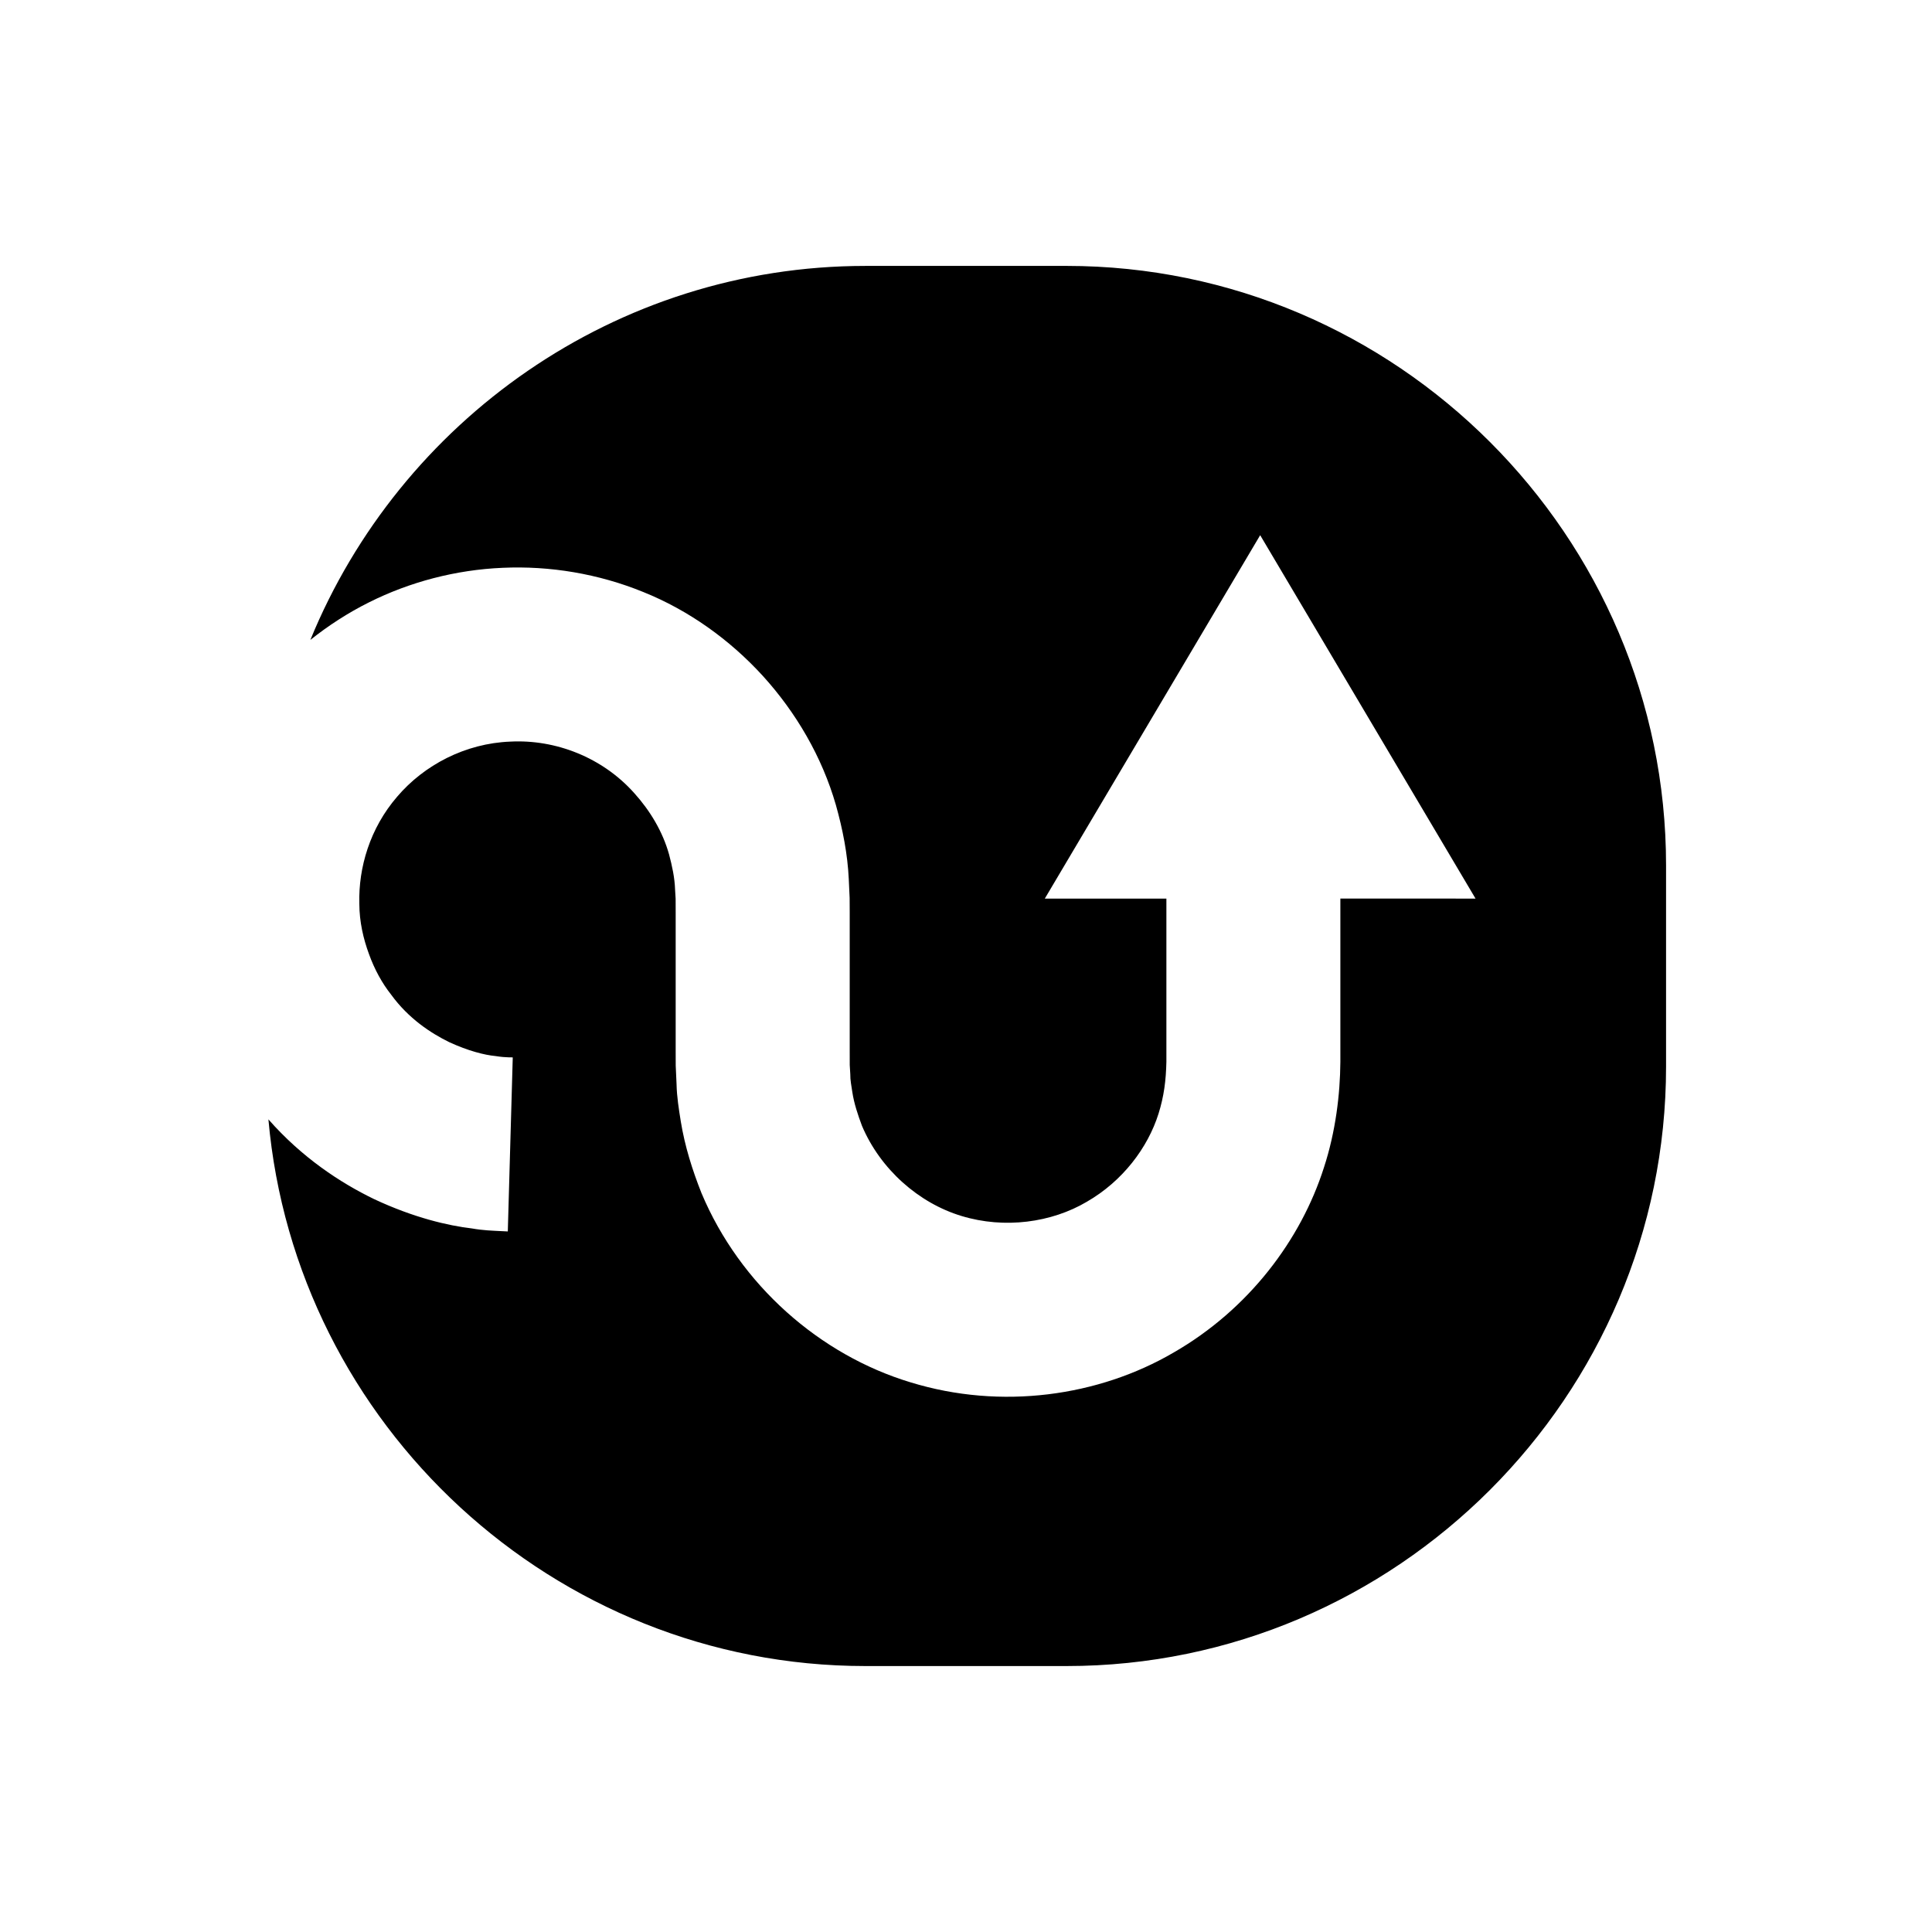
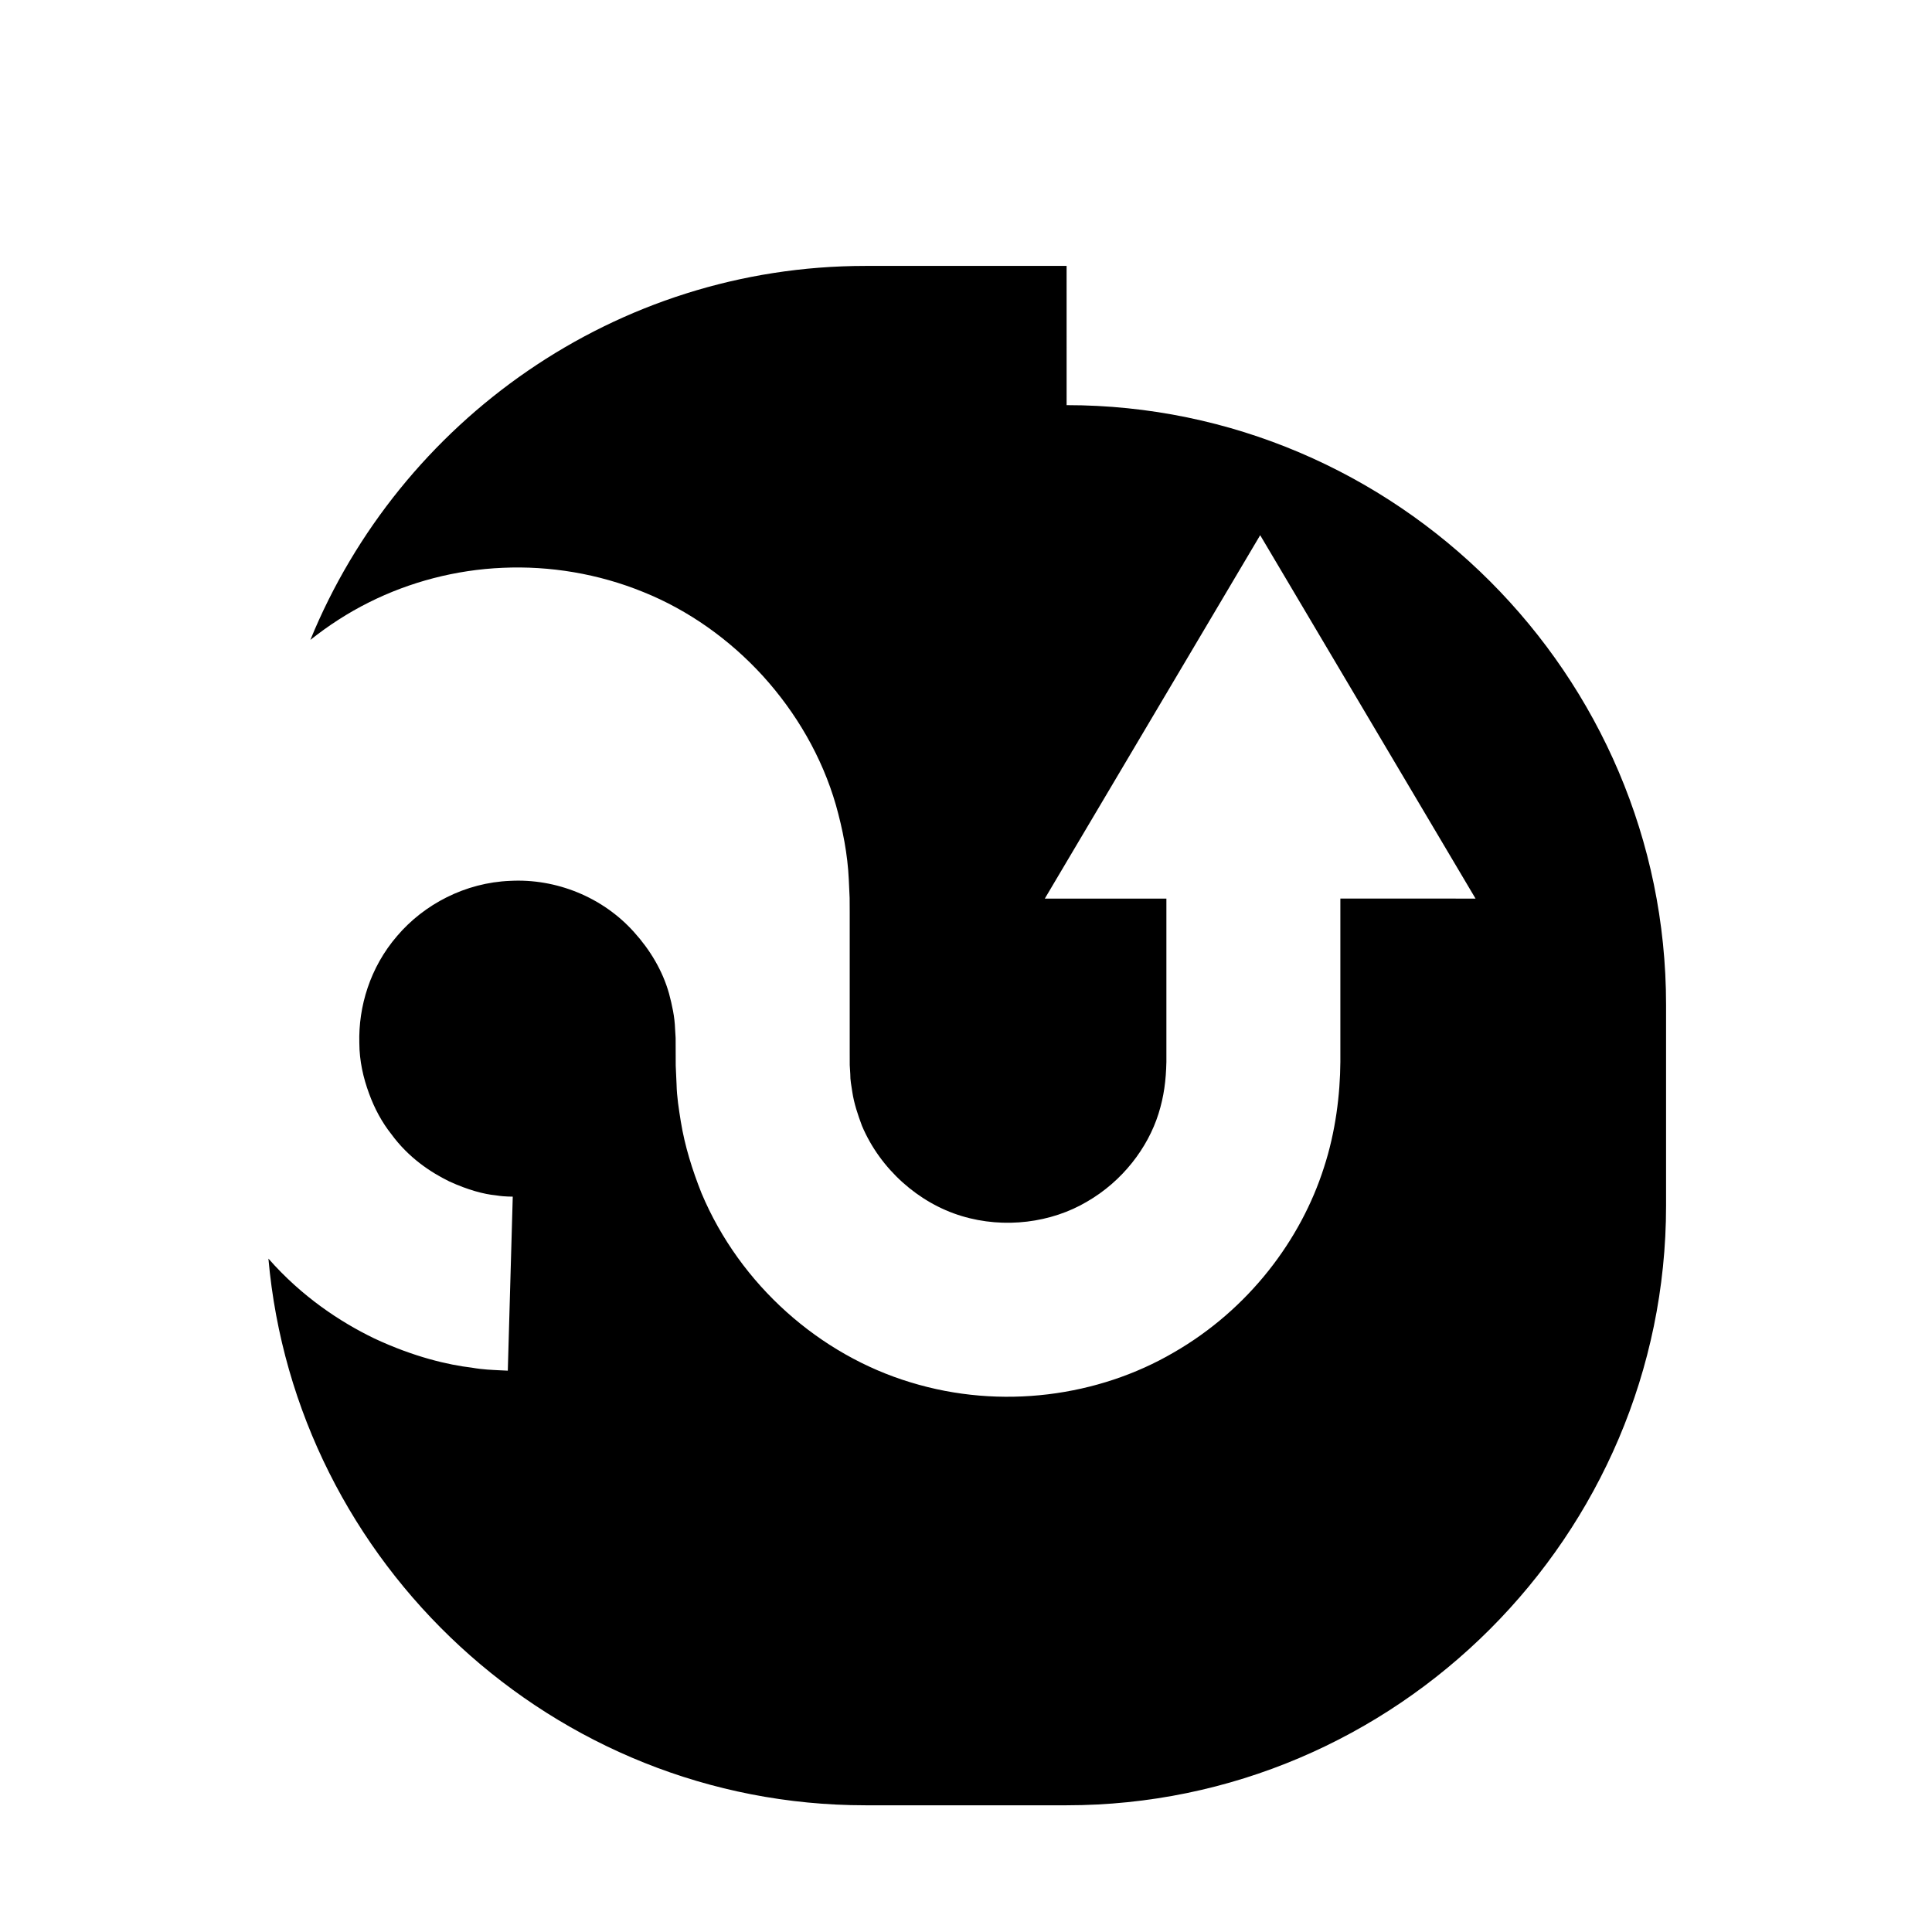
<svg xmlns="http://www.w3.org/2000/svg" fill="#000000" width="800px" height="800px" version="1.1" viewBox="144 144 512 512">
-   <path d="m426.66 214.47h-53.312c-66.266 0-123.36 41.133-147.1 99.113 4.766-3.797 9.961-7.172 15.562-9.965 10.766-5.391 22.969-8.625 35.43-9.145 12.426-0.559 25.285 1.543 37.242 6.418 11.977 4.82 22.84 12.559 31.676 22.227 8.797 9.691 15.68 21.414 19.367 34.234 1.801 6.398 3.098 12.992 3.41 19.629l0.227 4.984 0.02 3.797v7.387 29.512l0.008 3.609 0.145 2.379c-0.027 1.602 0.305 3.148 0.531 4.707 0.469 3.117 1.48 6.082 2.566 9 4.875 11.516 15.043 20.477 26.395 23.898 11.414 3.469 23.855 1.742 33.18-3.766 9.496-5.461 16.176-14.324 19.012-23.344 1.453-4.637 1.977-8.832 2.086-13.715v-19.125-24.168h-32.219l57.074-96.305 57.074 96.305-35.824-0.004v24.168 19.125c-0.059 8.574-1.262 18.555-4.359 28-6.082 19.094-19.891 37.555-39.84 49.02-19.859 11.602-45.656 15.273-69.703 7.891-24.047-7.262-45.176-25.797-55.398-50.133-2.43-6.113-4.426-12.453-5.488-18.988-0.52-3.269-1.055-6.547-1.125-9.852l-0.223-4.961-0.012-3.746v-29.512-7.387l-0.012-3.586-0.145-2.391c-0.102-3.199-0.789-6.297-1.594-9.344-1.695-6.078-5.043-11.621-9.234-16.262-8.43-9.457-20.844-14.266-32.824-13.641-11.969 0.457-22.898 6.238-30.008 14.605-7.215 8.363-10.27 18.777-10.02 28.355 0.02 4.82 1.07 9.305 2.562 13.355 1.469 4.062 3.469 7.719 5.883 10.762 4.594 6.312 10.465 10.164 15.391 12.578 5.031 2.312 9.297 3.398 12.262 3.68 2.941 0.477 4.578 0.285 4.562 0.379l-1.312 46.098s-0.832-0.039-2.441-0.117c-1.609-0.098-4-0.137-7.09-0.68-6.191-0.727-15.297-2.801-25.883-7.762-8.988-4.348-19.164-11.043-28.027-21.145 7.148 80.883 75.551 144.88 158.21 144.88h53.312c87.375 0 158.87-71.492 158.87-158.87v-53.312c0.004-87.379-71.488-158.87-158.86-158.87z" />
+   <path d="m426.66 214.47h-53.312c-66.266 0-123.36 41.133-147.1 99.113 4.766-3.797 9.961-7.172 15.562-9.965 10.766-5.391 22.969-8.625 35.43-9.145 12.426-0.559 25.285 1.543 37.242 6.418 11.977 4.82 22.84 12.559 31.676 22.227 8.797 9.691 15.68 21.414 19.367 34.234 1.801 6.398 3.098 12.992 3.41 19.629l0.227 4.984 0.02 3.797v7.387 29.512l0.008 3.609 0.145 2.379c-0.027 1.602 0.305 3.148 0.531 4.707 0.469 3.117 1.48 6.082 2.566 9 4.875 11.516 15.043 20.477 26.395 23.898 11.414 3.469 23.855 1.742 33.18-3.766 9.496-5.461 16.176-14.324 19.012-23.344 1.453-4.637 1.977-8.832 2.086-13.715v-19.125-24.168h-32.219l57.074-96.305 57.074 96.305-35.824-0.004v24.168 19.125c-0.059 8.574-1.262 18.555-4.359 28-6.082 19.094-19.891 37.555-39.84 49.02-19.859 11.602-45.656 15.273-69.703 7.891-24.047-7.262-45.176-25.797-55.398-50.133-2.43-6.113-4.426-12.453-5.488-18.988-0.52-3.269-1.055-6.547-1.125-9.852l-0.223-4.961-0.012-3.746l-0.012-3.586-0.145-2.391c-0.102-3.199-0.789-6.297-1.594-9.344-1.695-6.078-5.043-11.621-9.234-16.262-8.43-9.457-20.844-14.266-32.824-13.641-11.969 0.457-22.898 6.238-30.008 14.605-7.215 8.363-10.27 18.777-10.02 28.355 0.02 4.82 1.07 9.305 2.562 13.355 1.469 4.062 3.469 7.719 5.883 10.762 4.594 6.312 10.465 10.164 15.391 12.578 5.031 2.312 9.297 3.398 12.262 3.68 2.941 0.477 4.578 0.285 4.562 0.379l-1.312 46.098s-0.832-0.039-2.441-0.117c-1.609-0.098-4-0.137-7.09-0.68-6.191-0.727-15.297-2.801-25.883-7.762-8.988-4.348-19.164-11.043-28.027-21.145 7.148 80.883 75.551 144.88 158.21 144.88h53.312c87.375 0 158.87-71.492 158.87-158.87v-53.312c0.004-87.379-71.488-158.87-158.86-158.87z" />
</svg>